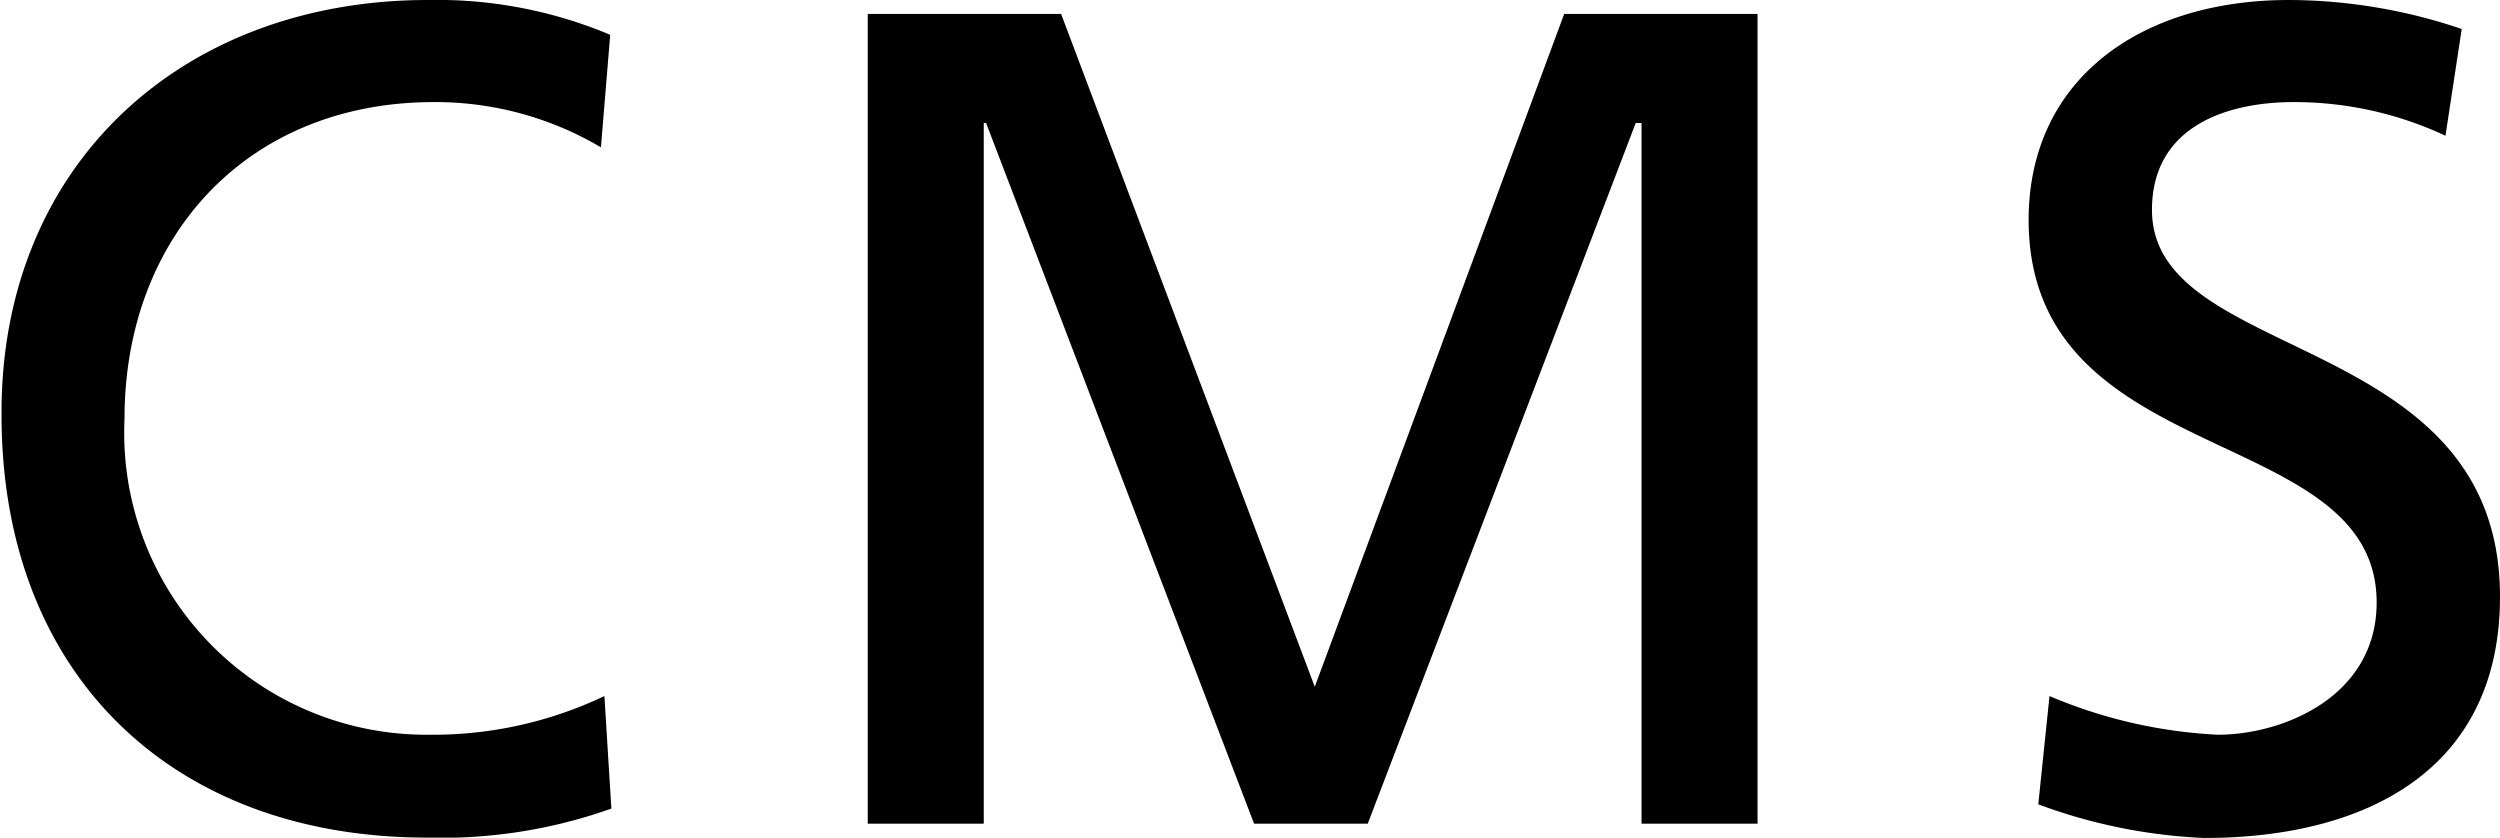
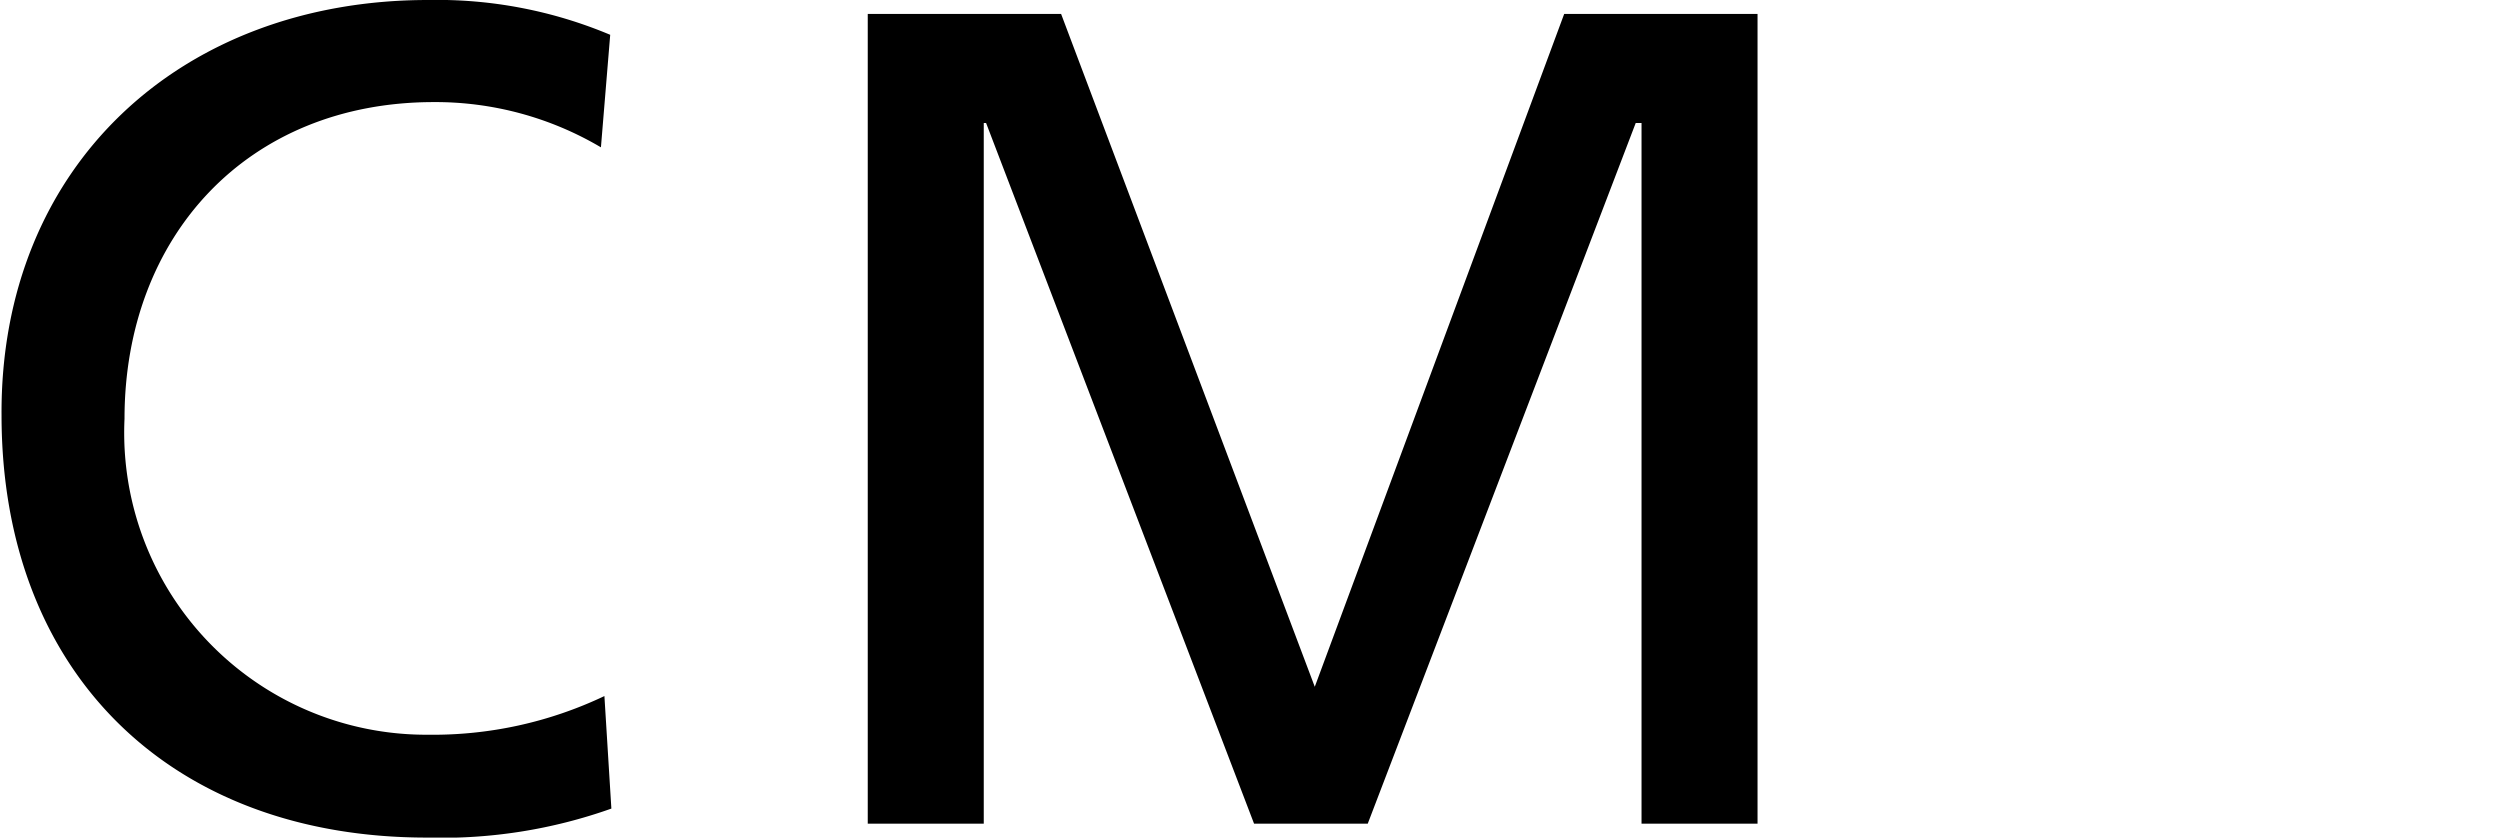
<svg xmlns="http://www.w3.org/2000/svg" id="レイヤー_1" data-name="レイヤー 1" width="64.65" height="21.66" viewBox="0 0 64.65 21.66">
  <title>logo</title>
  <g>
-     <path d="M15.54,3.81a8.41,8.41,0,0,0-4.32-1.17c-4.83,0-8,3.48-8,8.19A7.81,7.81,0,0,0,11.07,19a10.32,10.32,0,0,0,4.56-1l0.18,2.91a13.08,13.08,0,0,1-4.77.75c-6.63,0-11-4.26-11-10.92C0,4.29,4.68,0,11.07,0a11.55,11.55,0,0,1,4.71.9Z" />
+     <path d="M15.54,3.81a8.41,8.41,0,0,0-4.32-1.17c-4.83,0-8,3.48-8,8.19A7.81,7.81,0,0,0,11.07,19a10.32,10.32,0,0,0,4.56-1l0.18,2.91a13.08,13.08,0,0,1-4.77.75c-6.63,0-11-4.26-11-10.92C0,4.29,4.68,0,11.07,0a11.55,11.55,0,0,1,4.71.9" />
    <path d="M22.44,0.36h5L34,17.76l6.45-17.4h5V21.3h-3V3.18H42.3L35.37,21.3H32.43L25.5,3.18H25.44V21.3h-3V0.36Z" />
-     <path d="M63.24,3.51a9.22,9.22,0,0,0-3.93-.87c-1.68,0-3.66.6-3.66,2.79,0,4,9,3.09,9,10,0,4.47-3.45,6.24-7.65,6.24a14,14,0,0,1-4.29-.87L53,18a12.71,12.71,0,0,0,4.35,1c1.71,0,4.11-1,4.11-3.42,0-4.68-9-3.39-9-9.9C52.47,2,55.41,0,59.19,0a14,14,0,0,1,4.47.75Z" />
  </g>
</svg>